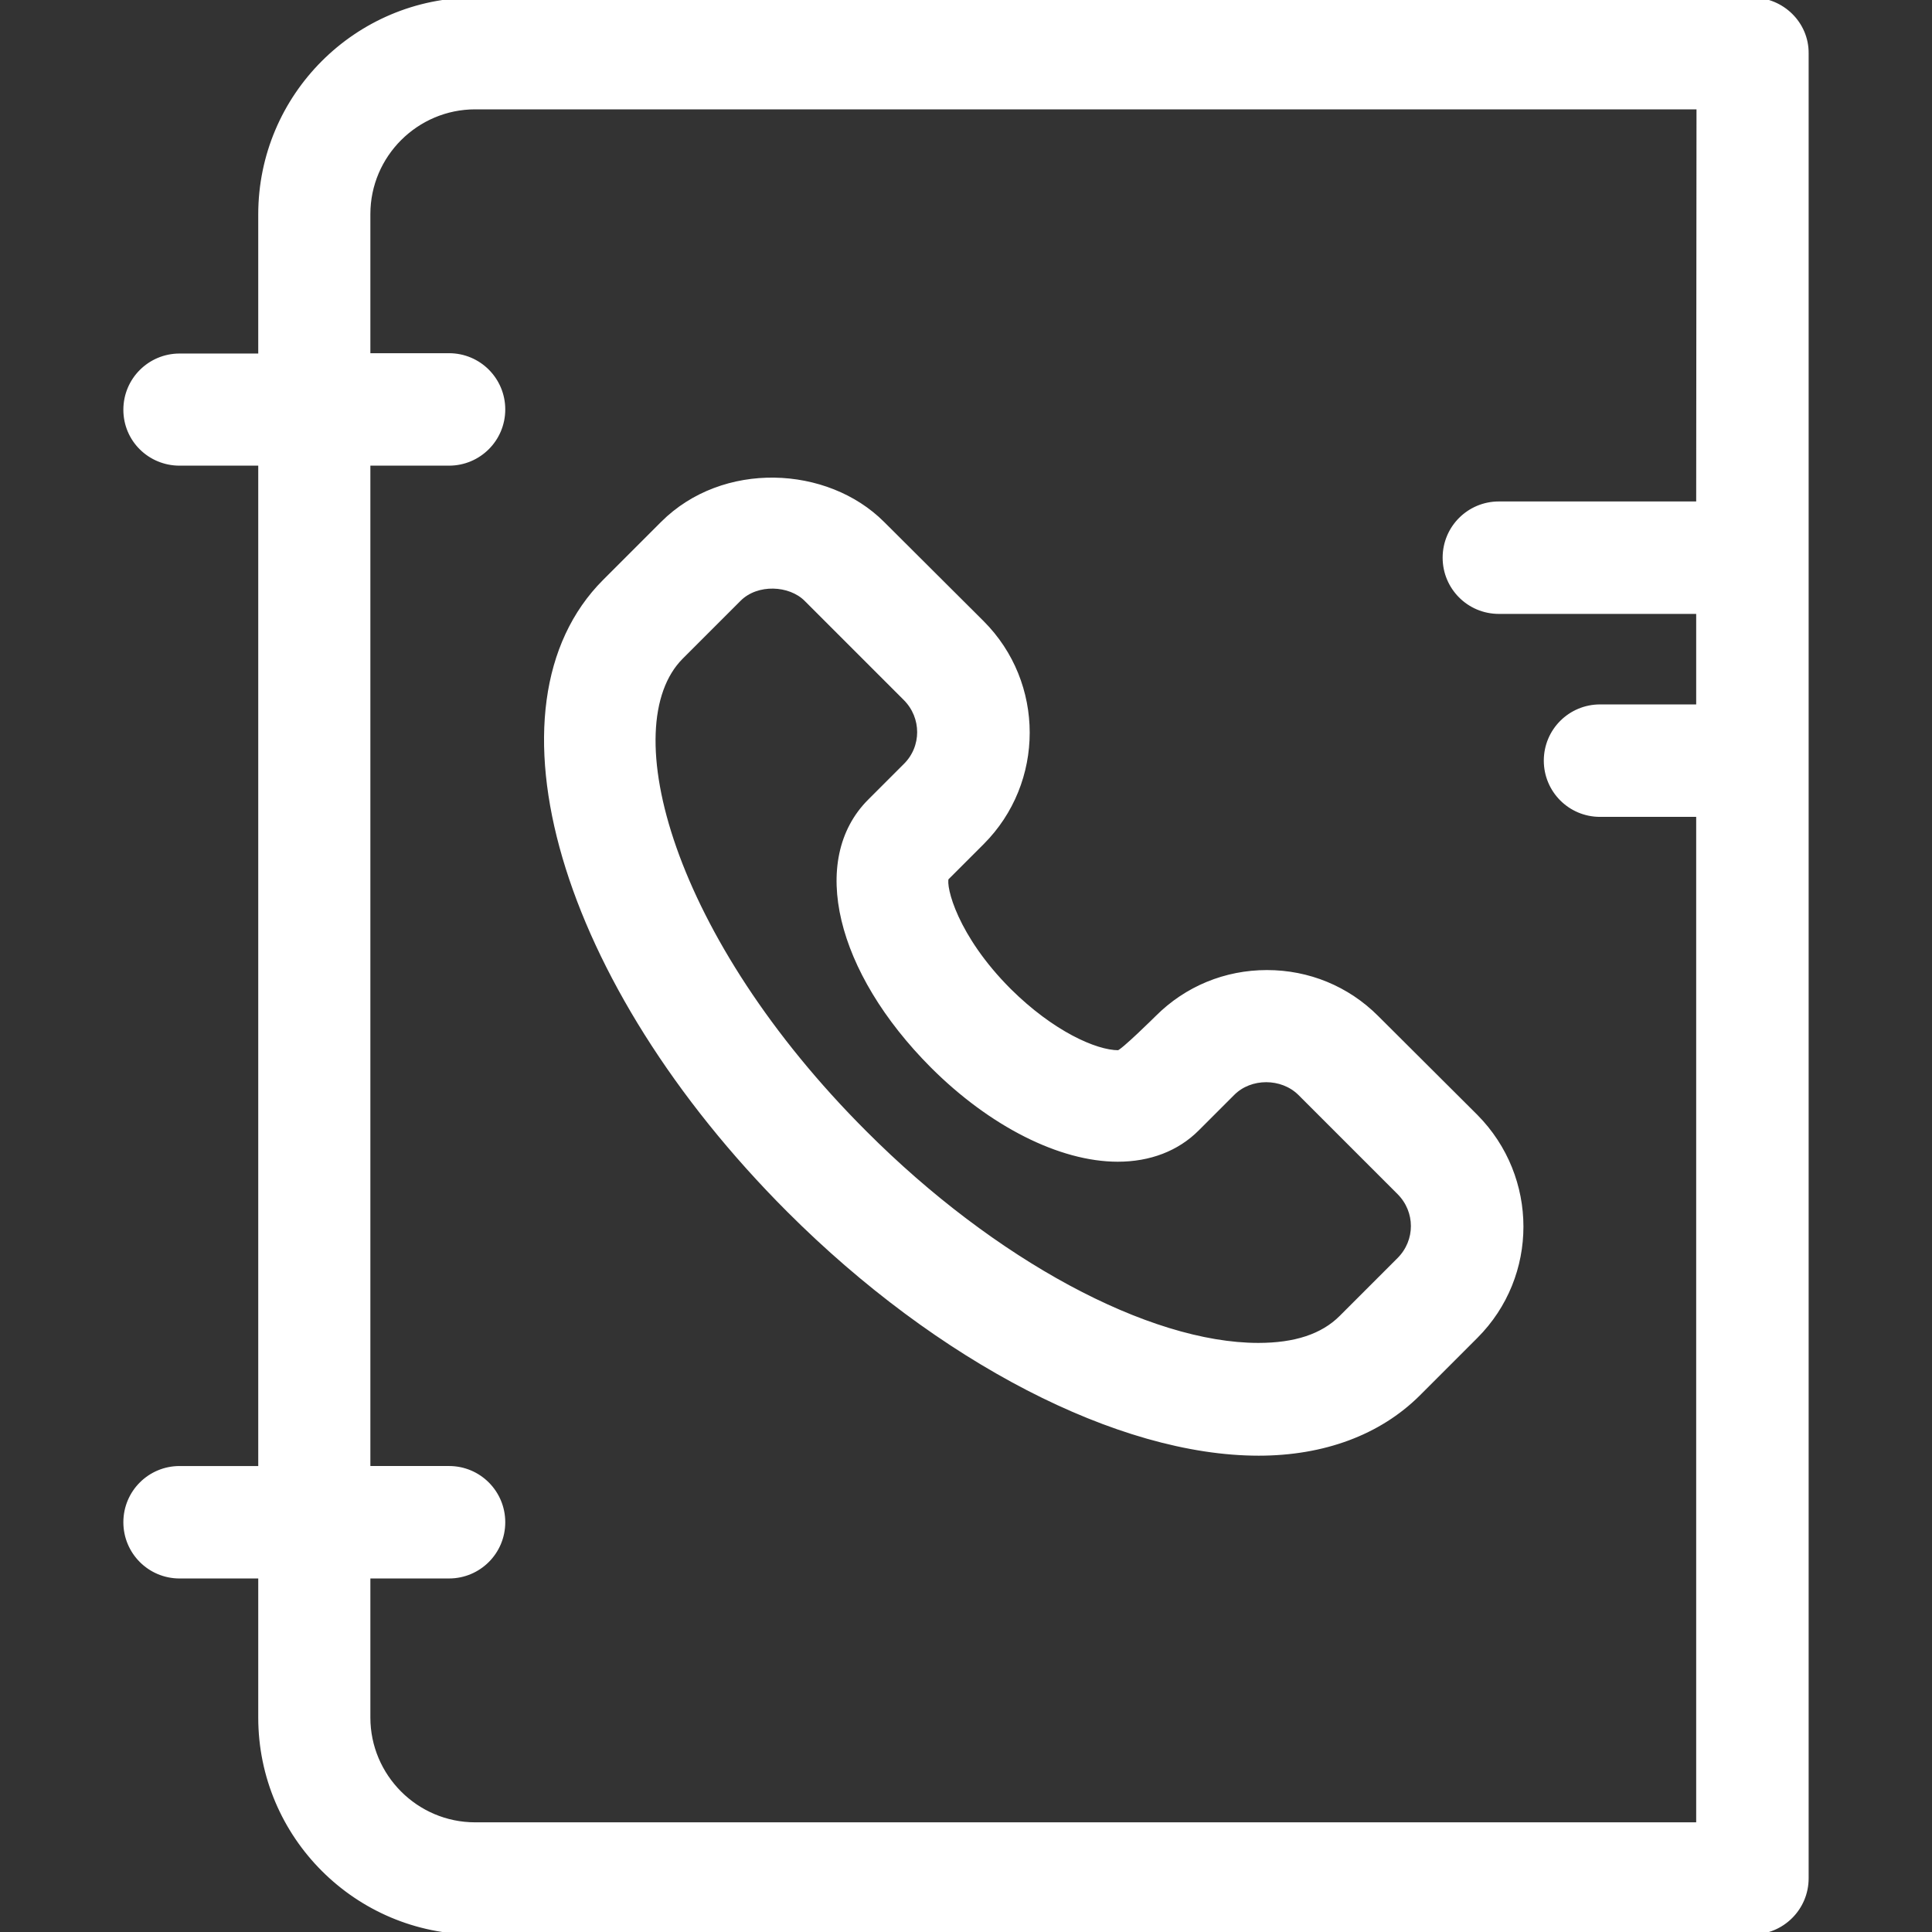
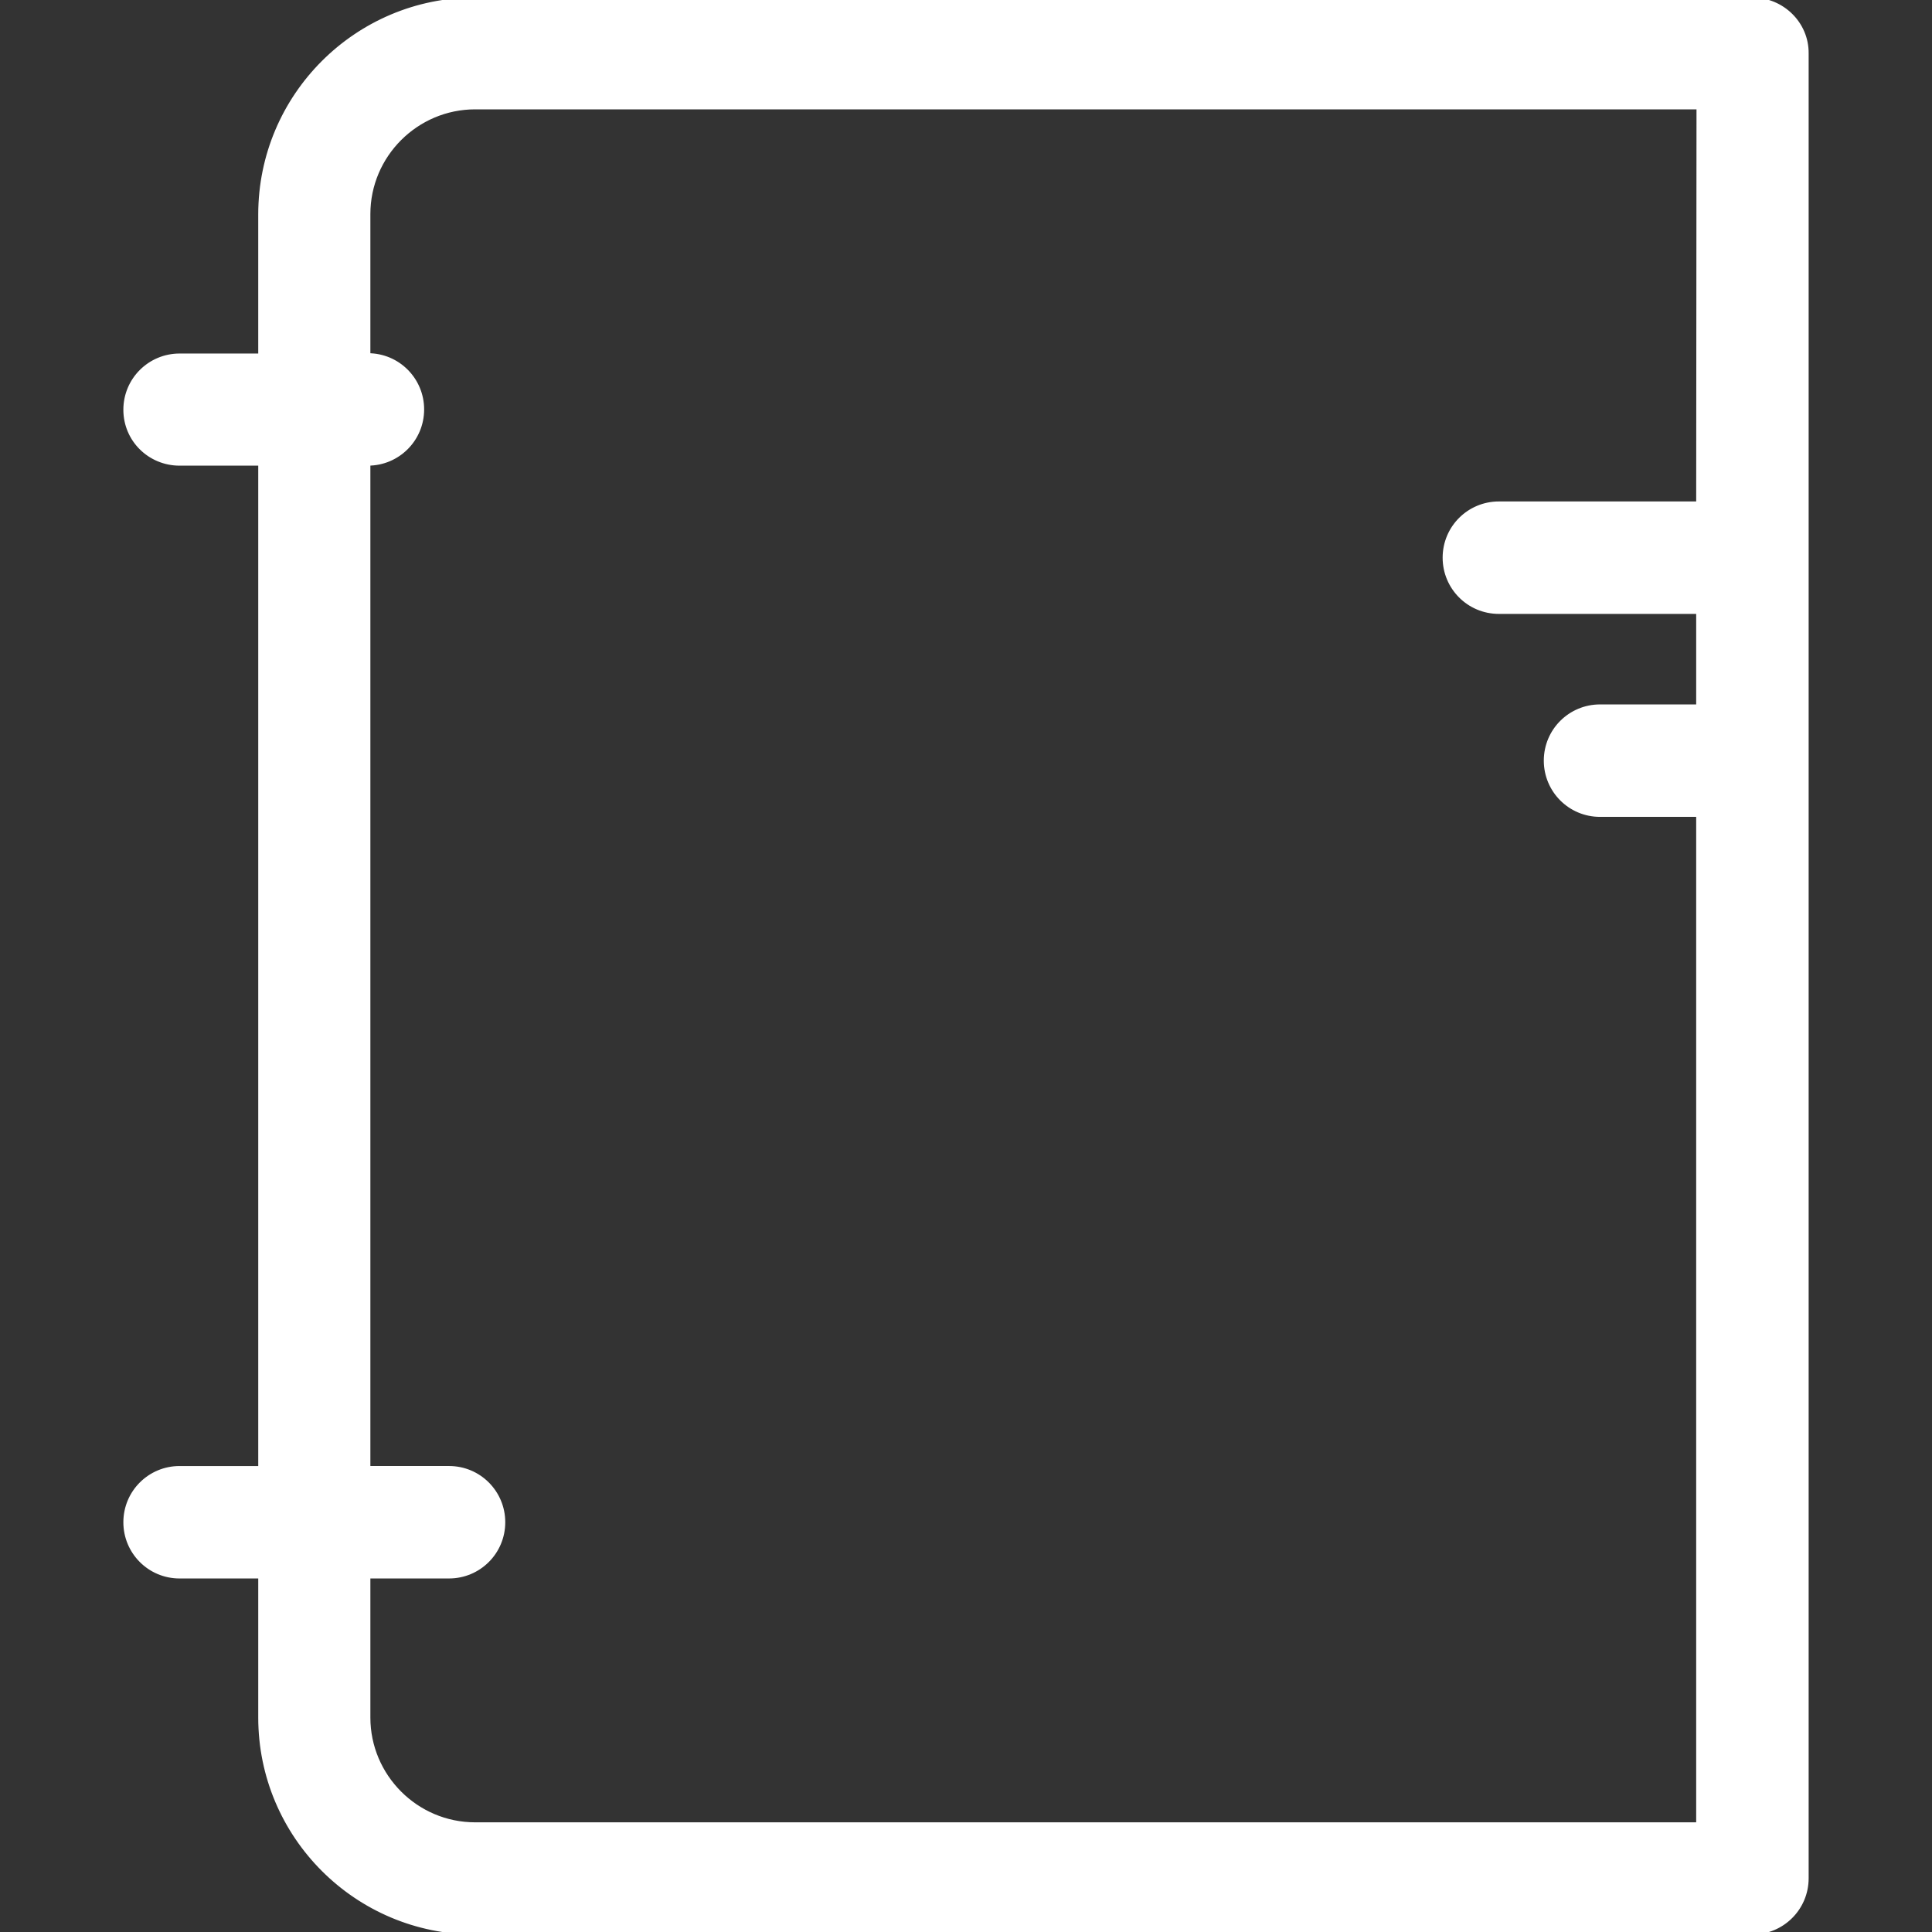
<svg xmlns="http://www.w3.org/2000/svg" fill="#ffffff" height="800px" width="800px" version="1.1" id="Layer_1" viewBox="0 0 392.598 392.598" xml:space="preserve" stroke="#ffffff">
  <rect x="0" y="0" width="392.598" height="392.598" fill="#333333" stroke="none" />
  <g id="SVGRepo_bgCarrier" stroke-width="0" />
  <g id="SVGRepo_tracerCarrier" stroke-linecap="round" stroke-linejoin="round" />
  <g id="SVGRepo_iconCarrier">
    <g>
      <g>
-         <path d="M356.105,0H96.549C72.501,0,52.977,19.523,52.977,43.572v28.768H36.493c-6.012,0-10.925,4.848-10.925,10.925 s4.913,10.861,10.925,10.861h16.485v204.283H36.493c-6.012,0-10.925,4.848-10.925,10.925c0,6.012,4.849,10.925,10.925,10.925 h16.485v28.768c0,24.048,19.523,43.572,43.572,43.572h259.556c6.012,0,10.925-4.849,10.925-10.925V10.861 C367.095,4.849,362.117,0,356.105,0z M345.179,102.4h-40.598c-6.012,0-10.925,4.848-10.925,10.925 c0,6.012,4.848,10.925,10.925,10.925h40.598v19.394h-20.04c-6.012,0-10.925,4.848-10.925,10.925 c0,6.012,4.848,10.925,10.925,10.925h20.04v205.317H96.549c-12.024,0-21.786-9.826-21.786-21.786v-28.768h16.485 c6.012,0,10.925-4.848,10.925-10.925c0-6.012-4.849-10.925-10.925-10.925H74.763V94.125h16.485 c6.012,0,10.925-4.849,10.925-10.925c0-6.012-4.849-10.925-10.925-10.925H74.763V43.507c0-12.024,9.826-21.786,21.786-21.786 h248.695L345.179,102.4z" />
+         <path d="M356.105,0H96.549C72.501,0,52.977,19.523,52.977,43.572v28.768H36.493c-6.012,0-10.925,4.848-10.925,10.925 s4.913,10.861,10.925,10.861h16.485v204.283H36.493c-6.012,0-10.925,4.848-10.925,10.925c0,6.012,4.849,10.925,10.925,10.925 h16.485v28.768c0,24.048,19.523,43.572,43.572,43.572h259.556c6.012,0,10.925-4.849,10.925-10.925V10.861 C367.095,4.849,362.117,0,356.105,0z M345.179,102.4h-40.598c-6.012,0-10.925,4.848-10.925,10.925 c0,6.012,4.848,10.925,10.925,10.925h40.598v19.394h-20.04c-6.012,0-10.925,4.848-10.925,10.925 c0,6.012,4.848,10.925,10.925,10.925h20.04v205.317H96.549c-12.024,0-21.786-9.826-21.786-21.786v-28.768h16.485 c6.012,0,10.925-4.848,10.925-10.925c0-6.012-4.849-10.925-10.925-10.925H74.763V94.125c6.012,0,10.925-4.849,10.925-10.925c0-6.012-4.849-10.925-10.925-10.925H74.763V43.507c0-12.024,9.826-21.786,21.786-21.786 h248.695L345.179,102.4z" />
      </g>
    </g>
    <g>
      <g>
-         <path d="M299.862,226.909l-20.17-20.105c-5.947-5.947-13.834-9.18-22.238-9.18c-8.404,0-16.291,3.232-22.238,9.18 c0,0-7.176,7.111-7.951,7.111c-4.655,0-13.511-3.943-22.238-12.606c-10.925-10.925-13.382-21.075-12.735-22.885l7.24-7.24 c12.283-12.283,12.283-32.323,0-44.606l-20.234-20.17c-11.313-11.313-32.323-12.283-44.606,0l-11.766,11.766 c-25.341,25.341-8.857,81.455,37.43,127.741c30.513,30.513,67.103,49.39,95.418,49.39c13.188,0,24.436-4.202,32.323-12.024 l11.766-11.766C312.145,259.232,312.145,239.321,299.862,226.909z M284.347,256l-11.766,11.766 c-3.814,3.814-9.438,5.624-16.873,5.624c-22.432,0-53.85-16.937-79.968-43.119c-39.499-39.434-51.394-82.683-37.366-96.776 l11.766-11.766c3.685-3.685,10.408-3.297,13.705,0l20.17,20.17c3.814,3.814,3.814,9.956,0,13.705l-7.24,7.24 c-11.895,11.895-6.465,34.457,12.735,53.721c11.895,11.895,25.988,19.006,37.624,19.006c6.465,0,12.024-2.133,16.097-6.206 l7.24-7.24c3.62-3.62,10.02-3.62,13.705,0l20.17,20.17C288.161,246.109,288.161,252.186,284.347,256z" />
-       </g>
+         </g>
    </g>
  </g>
</svg>